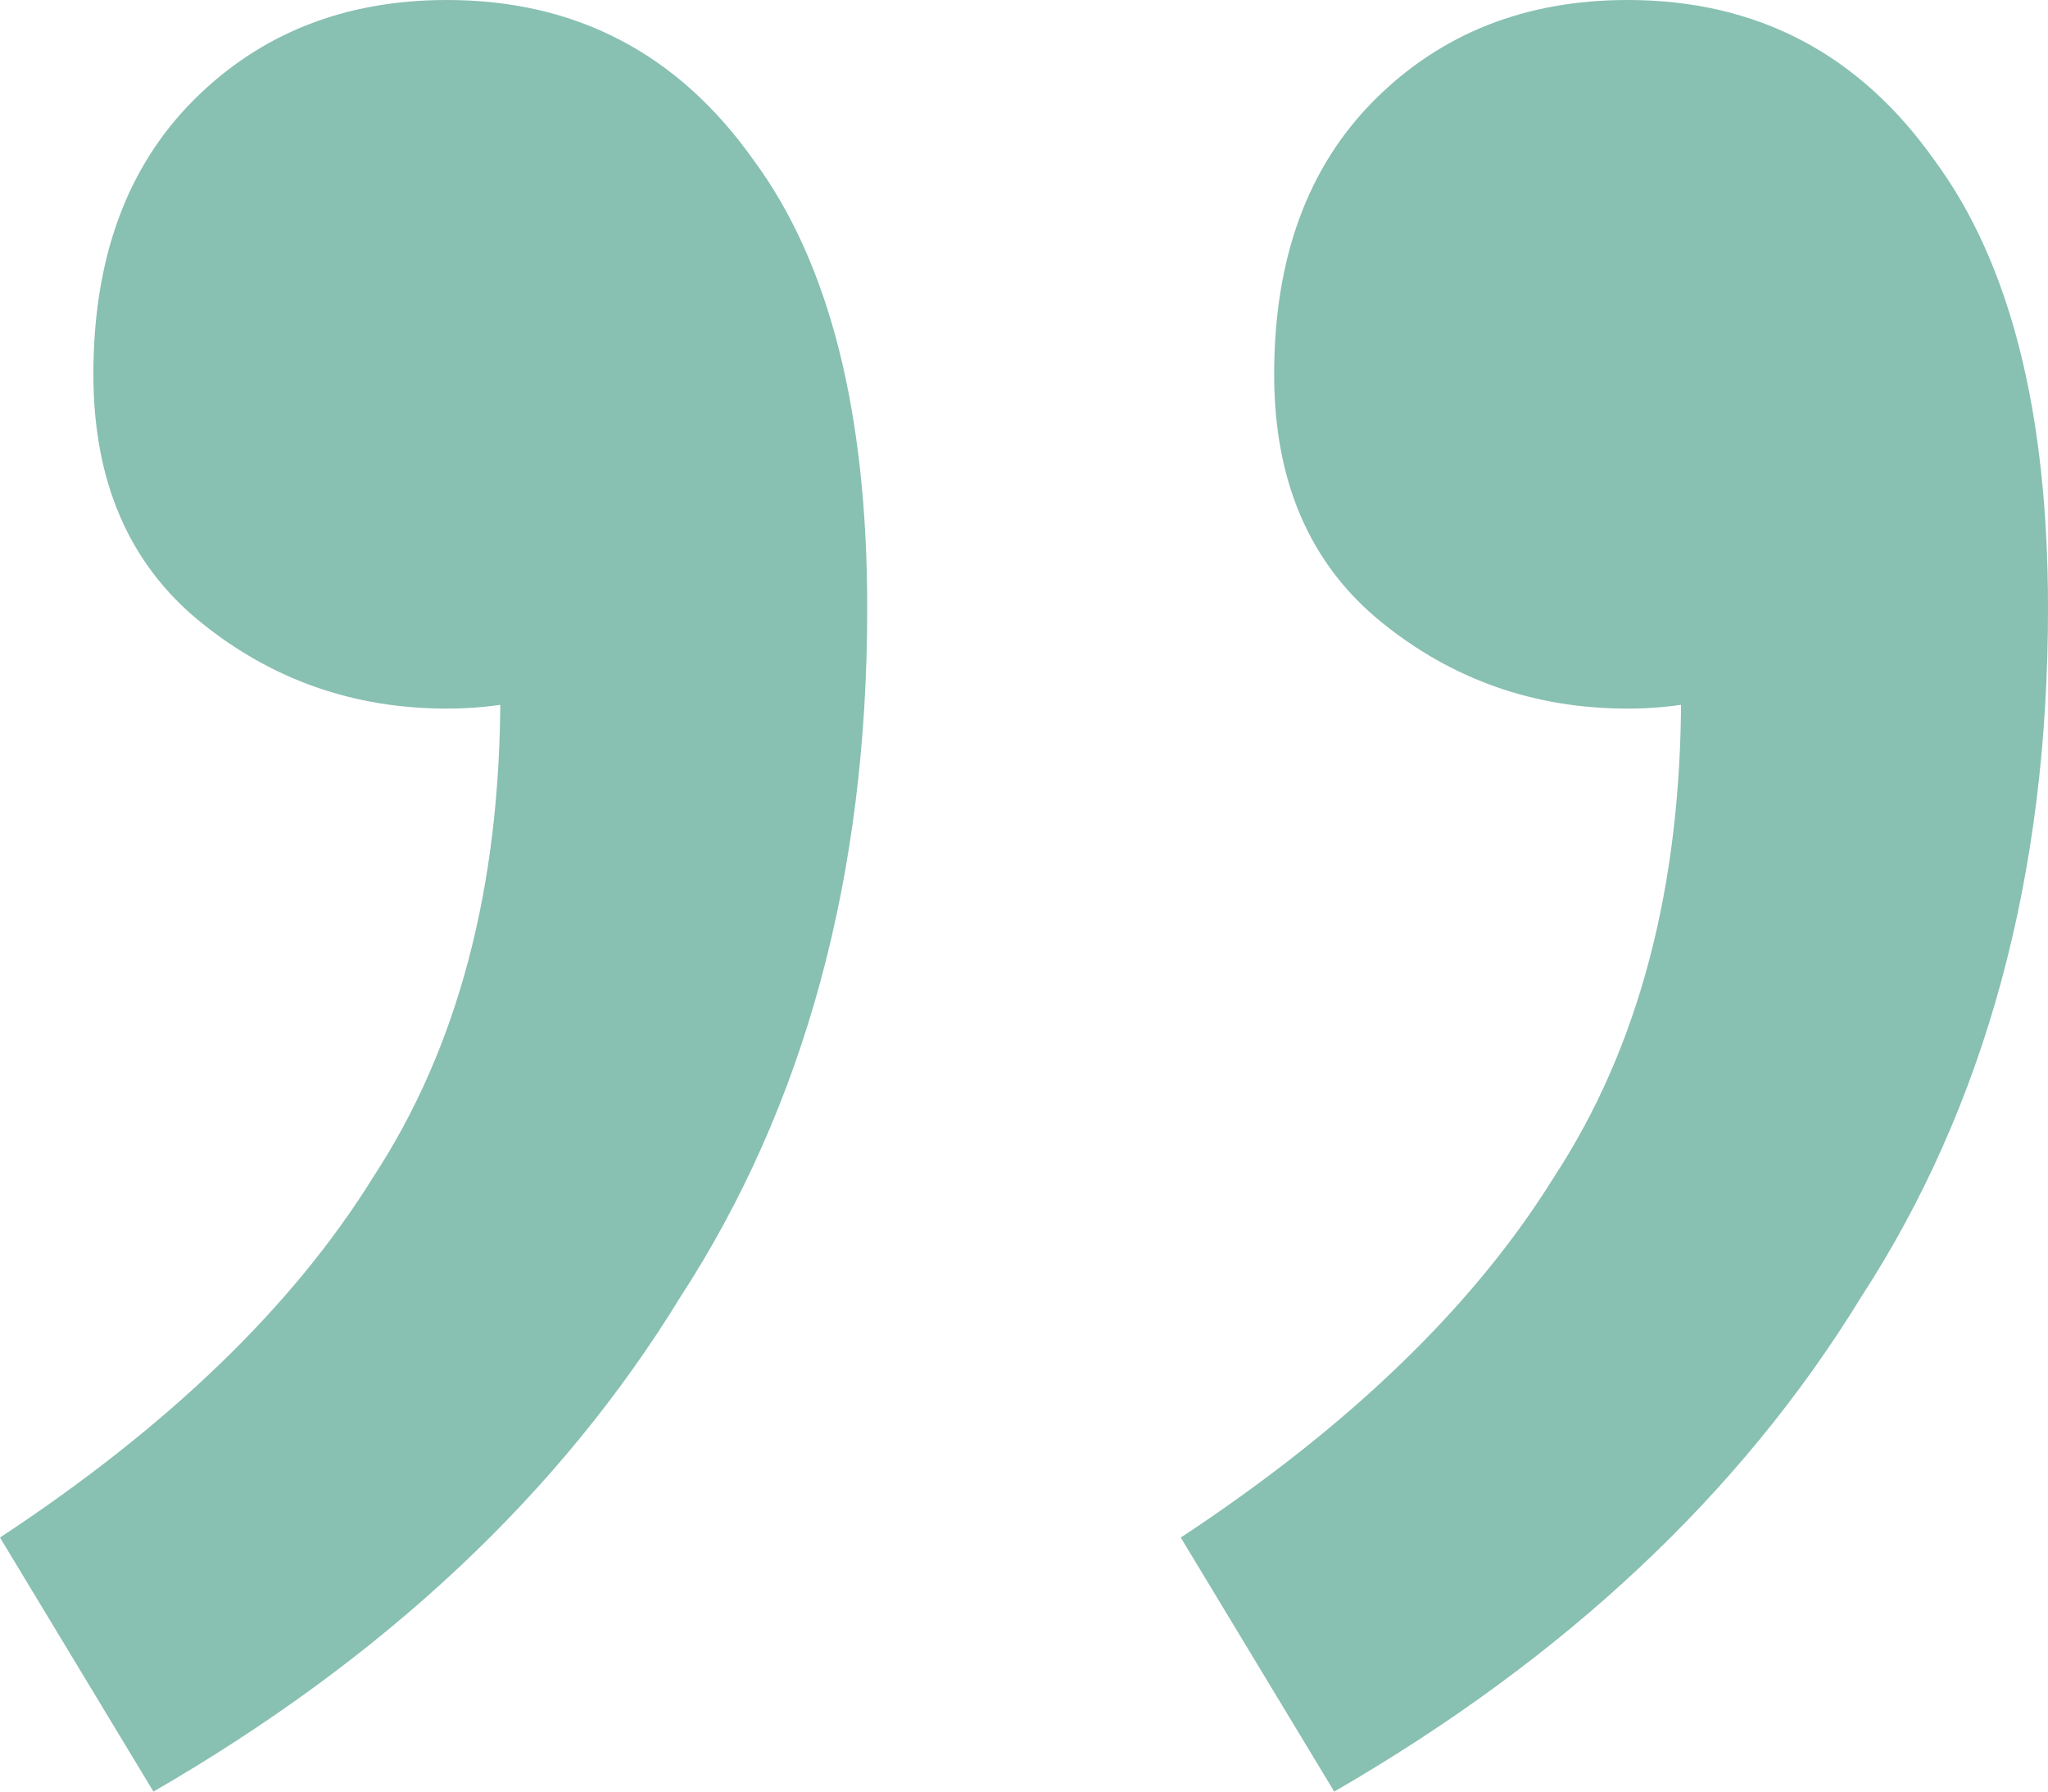
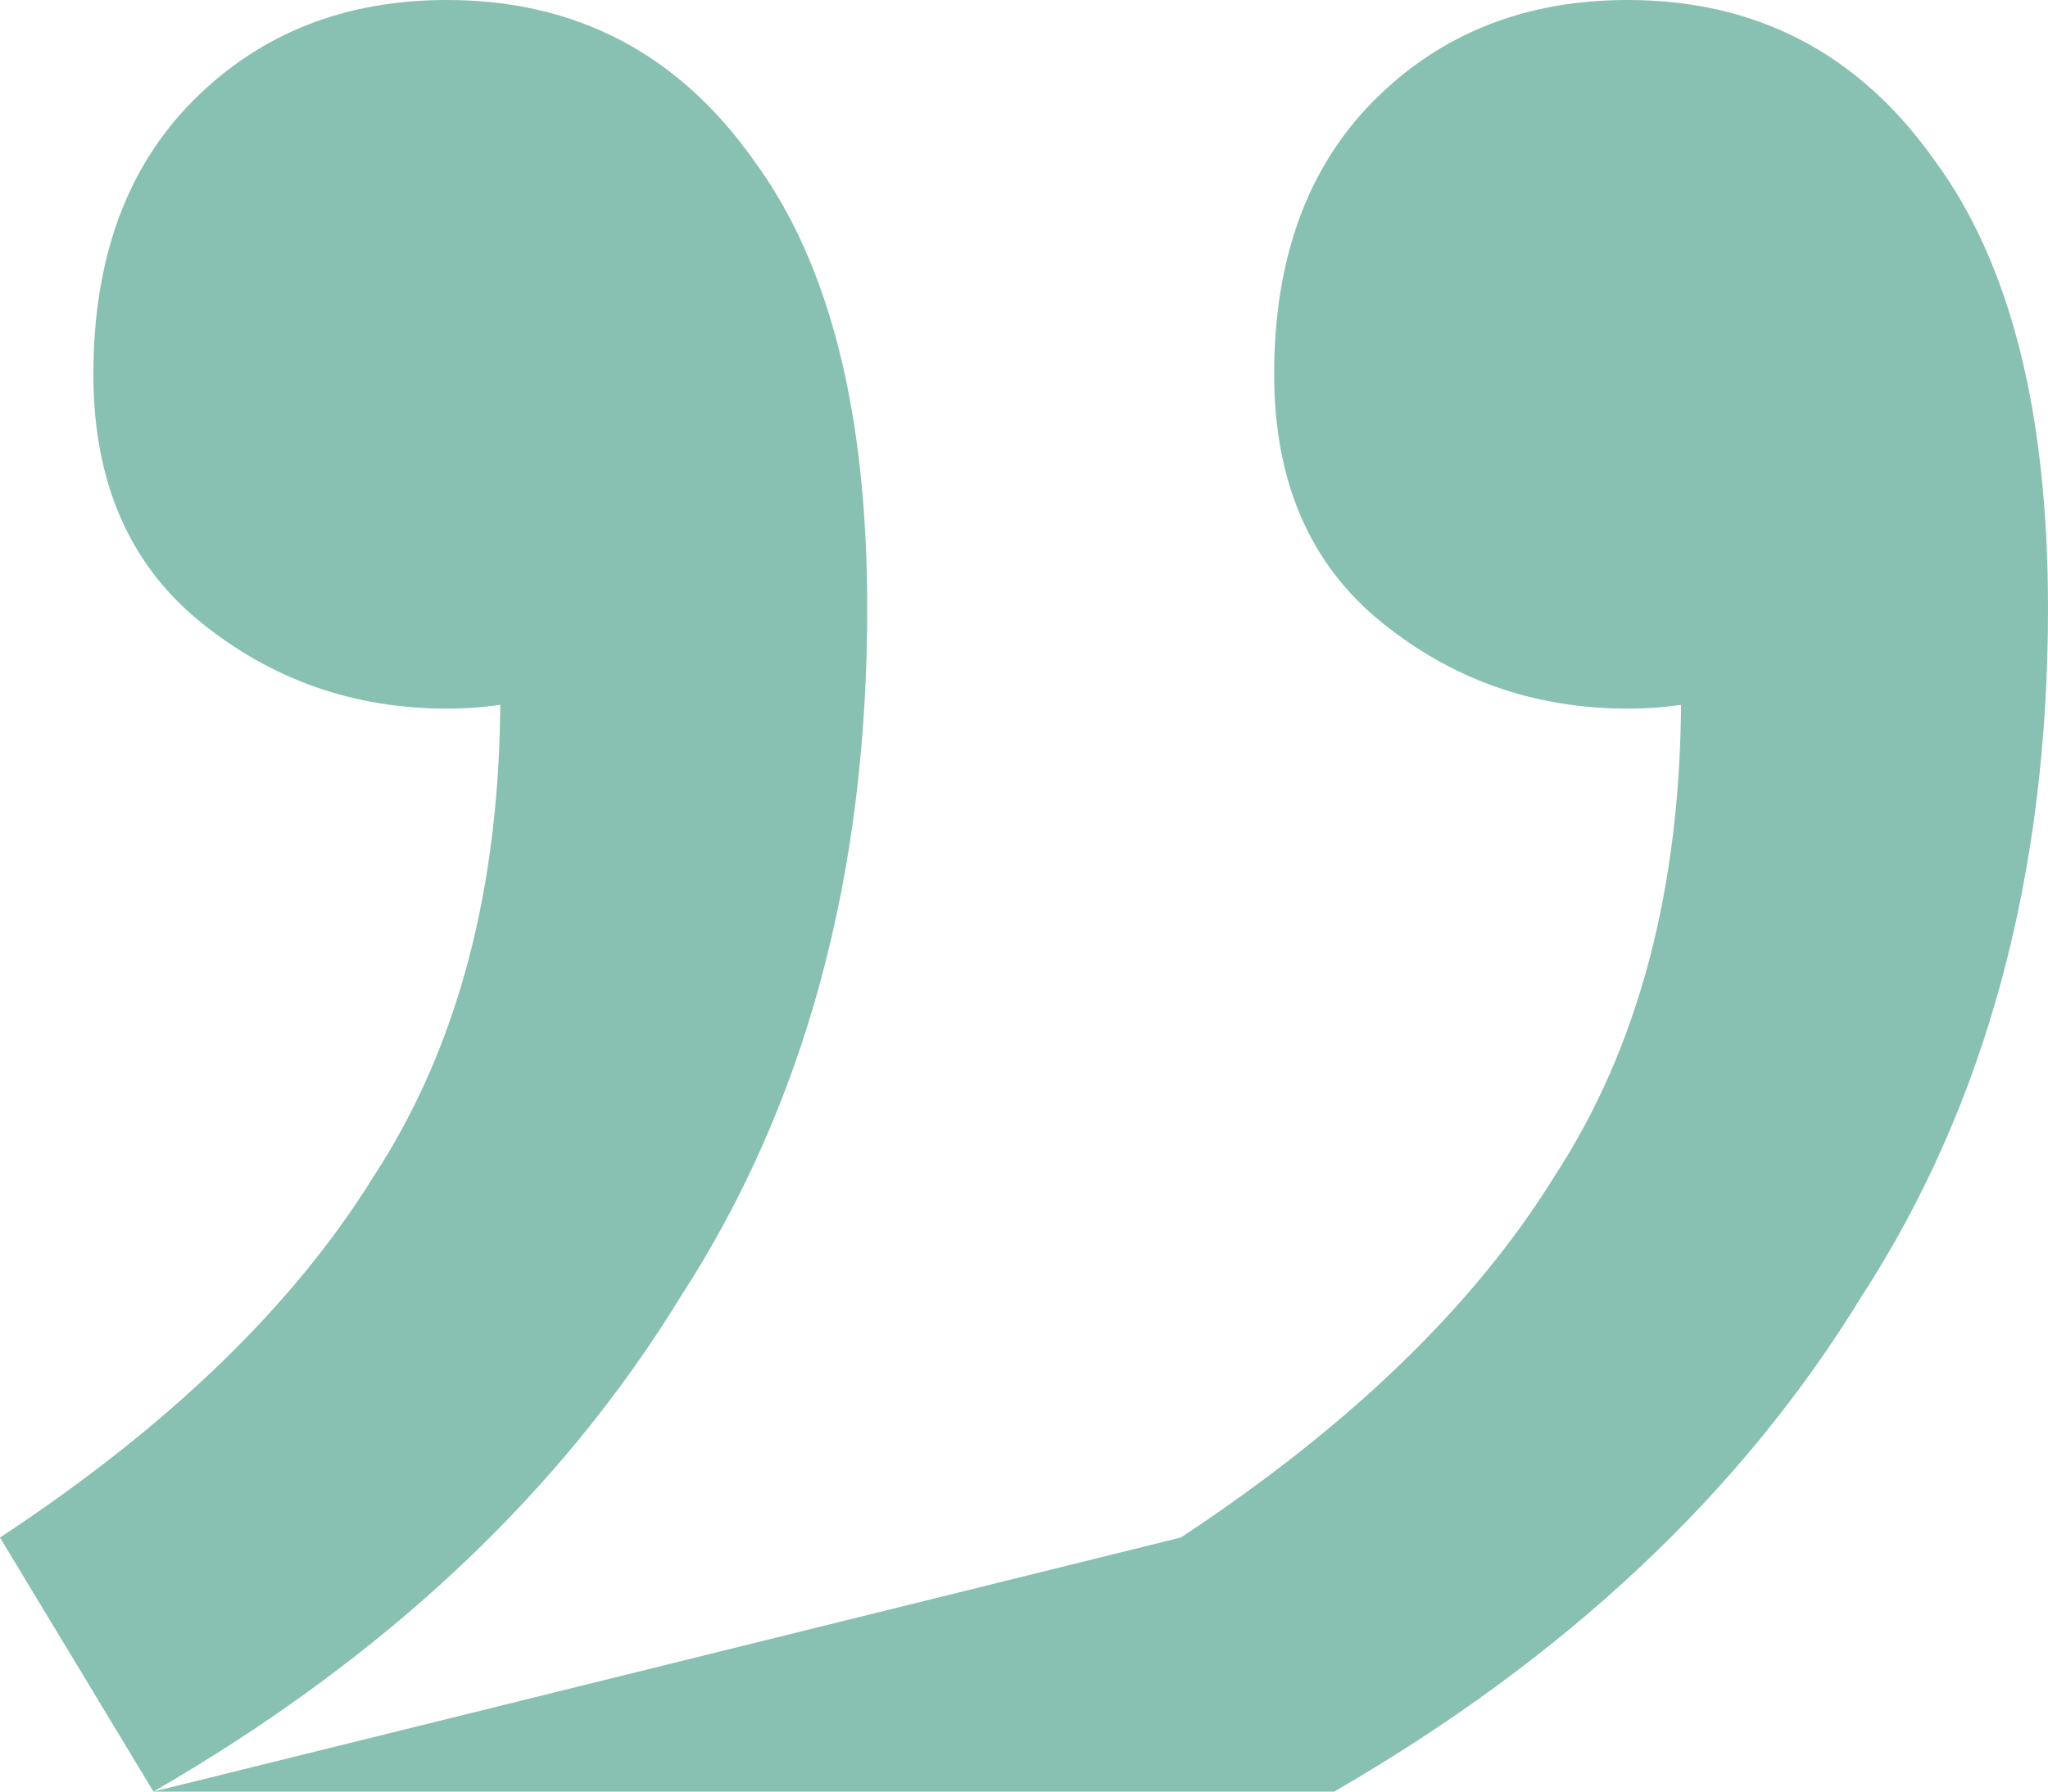
<svg xmlns="http://www.w3.org/2000/svg" fill="none" viewBox="0 0 40 35" height="35" width="40">
-   <path fill="#88C0B1" d="M2.997 35L0 30.037C3.301 27.861 5.733 25.51 7.296 22.985C8.947 20.46 9.772 17.326 9.772 13.582L8.339 4.963L13.681 11.623C12.899 12.407 12.117 12.973 11.335 13.321C10.554 13.669 9.685 13.843 8.73 13.843C6.906 13.843 5.299 13.277 3.909 12.146C2.519 11.014 1.824 9.403 1.824 7.313C1.824 5.05 2.476 3.265 3.779 1.959C5.081 0.653 6.732 0 8.73 0C11.249 0 13.246 1.045 14.723 3.134C16.2 5.137 16.938 8.053 16.938 11.884C16.938 17.108 15.722 21.592 13.29 25.336C10.945 29.167 7.514 32.388 2.997 35ZM26.059 35L23.062 30.037C26.363 27.861 28.795 25.51 30.358 22.985C32.009 20.46 32.834 17.326 32.834 13.582L31.401 4.963L36.743 11.623C35.961 12.407 35.179 12.973 34.397 13.321C33.616 13.669 32.747 13.843 31.791 13.843C29.967 13.843 28.36 13.277 26.971 12.146C25.581 11.014 24.886 9.403 24.886 7.313C24.886 5.05 25.538 3.265 26.84 1.959C28.143 0.653 29.794 0 31.791 0C34.31 0 36.308 1.045 37.785 3.134C39.262 5.137 40 8.053 40 11.884C40 17.108 38.784 21.592 36.352 25.336C34.007 29.167 30.576 32.388 26.059 35Z" />
+   <path fill="#88C0B1" d="M2.997 35L0 30.037C3.301 27.861 5.733 25.51 7.296 22.985C8.947 20.46 9.772 17.326 9.772 13.582L8.339 4.963L13.681 11.623C12.899 12.407 12.117 12.973 11.335 13.321C10.554 13.669 9.685 13.843 8.73 13.843C6.906 13.843 5.299 13.277 3.909 12.146C2.519 11.014 1.824 9.403 1.824 7.313C1.824 5.05 2.476 3.265 3.779 1.959C5.081 0.653 6.732 0 8.73 0C11.249 0 13.246 1.045 14.723 3.134C16.2 5.137 16.938 8.053 16.938 11.884C16.938 17.108 15.722 21.592 13.29 25.336C10.945 29.167 7.514 32.388 2.997 35ZL23.062 30.037C26.363 27.861 28.795 25.51 30.358 22.985C32.009 20.46 32.834 17.326 32.834 13.582L31.401 4.963L36.743 11.623C35.961 12.407 35.179 12.973 34.397 13.321C33.616 13.669 32.747 13.843 31.791 13.843C29.967 13.843 28.36 13.277 26.971 12.146C25.581 11.014 24.886 9.403 24.886 7.313C24.886 5.05 25.538 3.265 26.84 1.959C28.143 0.653 29.794 0 31.791 0C34.31 0 36.308 1.045 37.785 3.134C39.262 5.137 40 8.053 40 11.884C40 17.108 38.784 21.592 36.352 25.336C34.007 29.167 30.576 32.388 26.059 35Z" />
</svg>